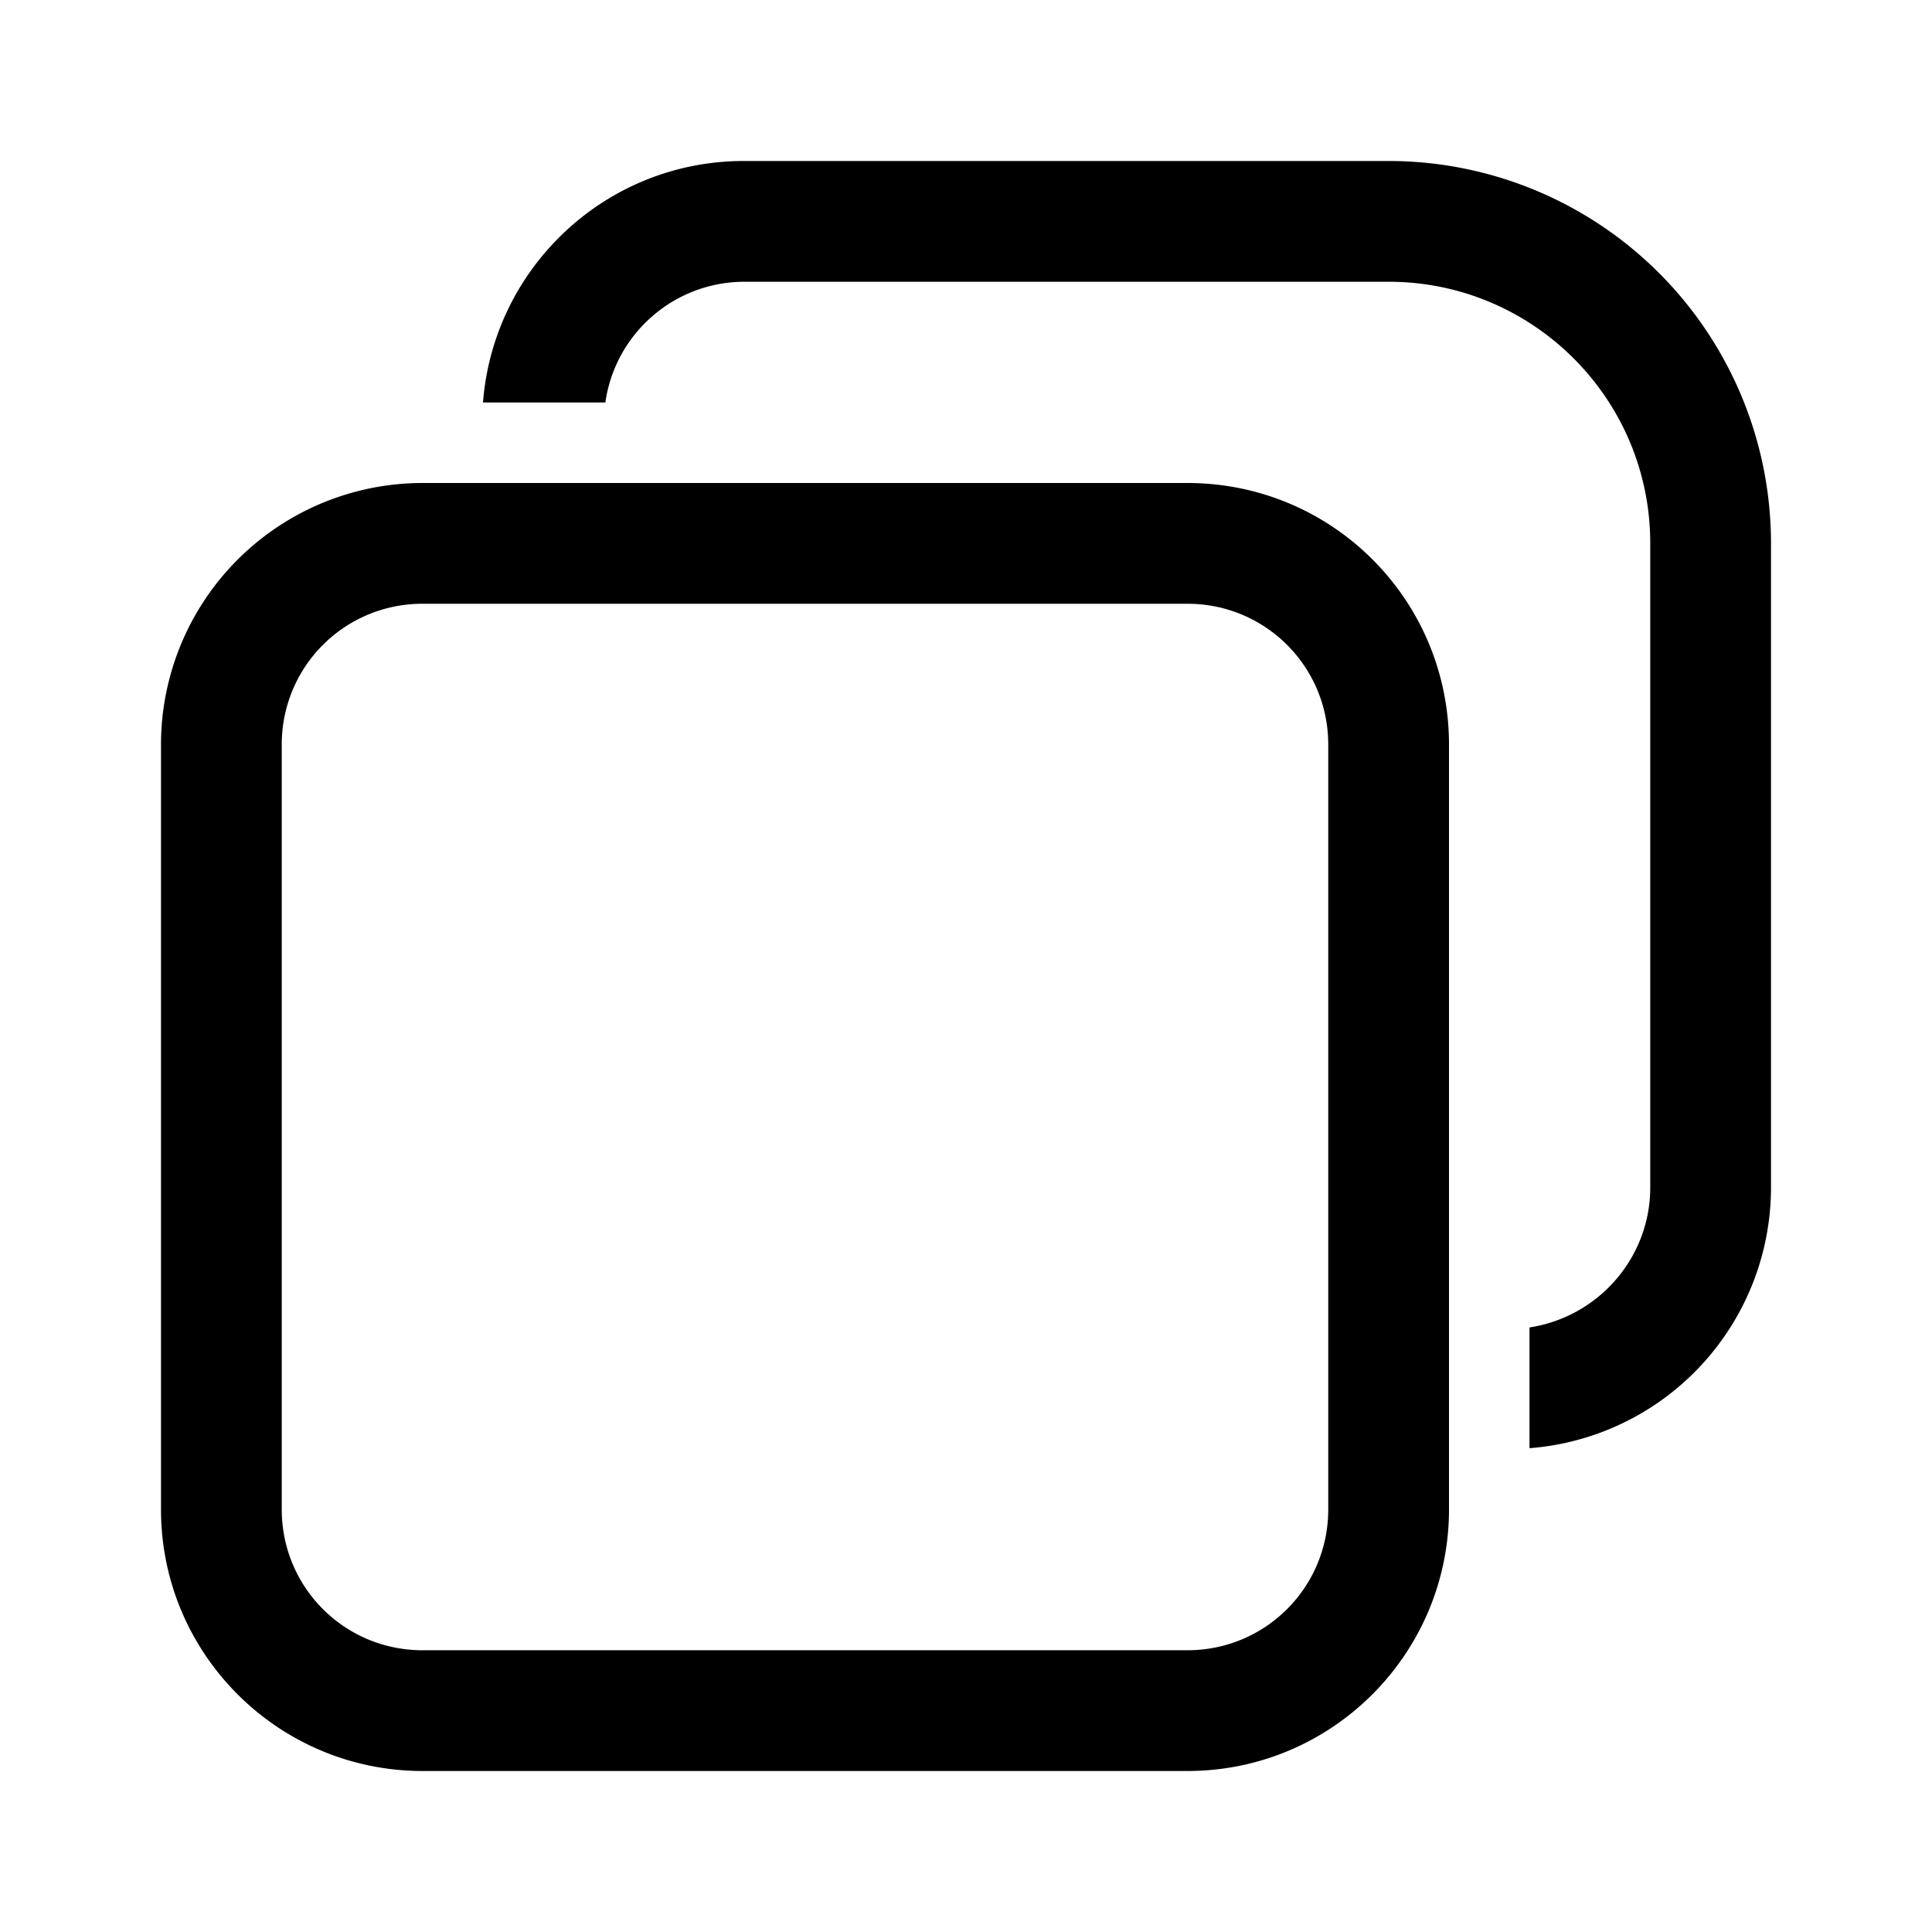
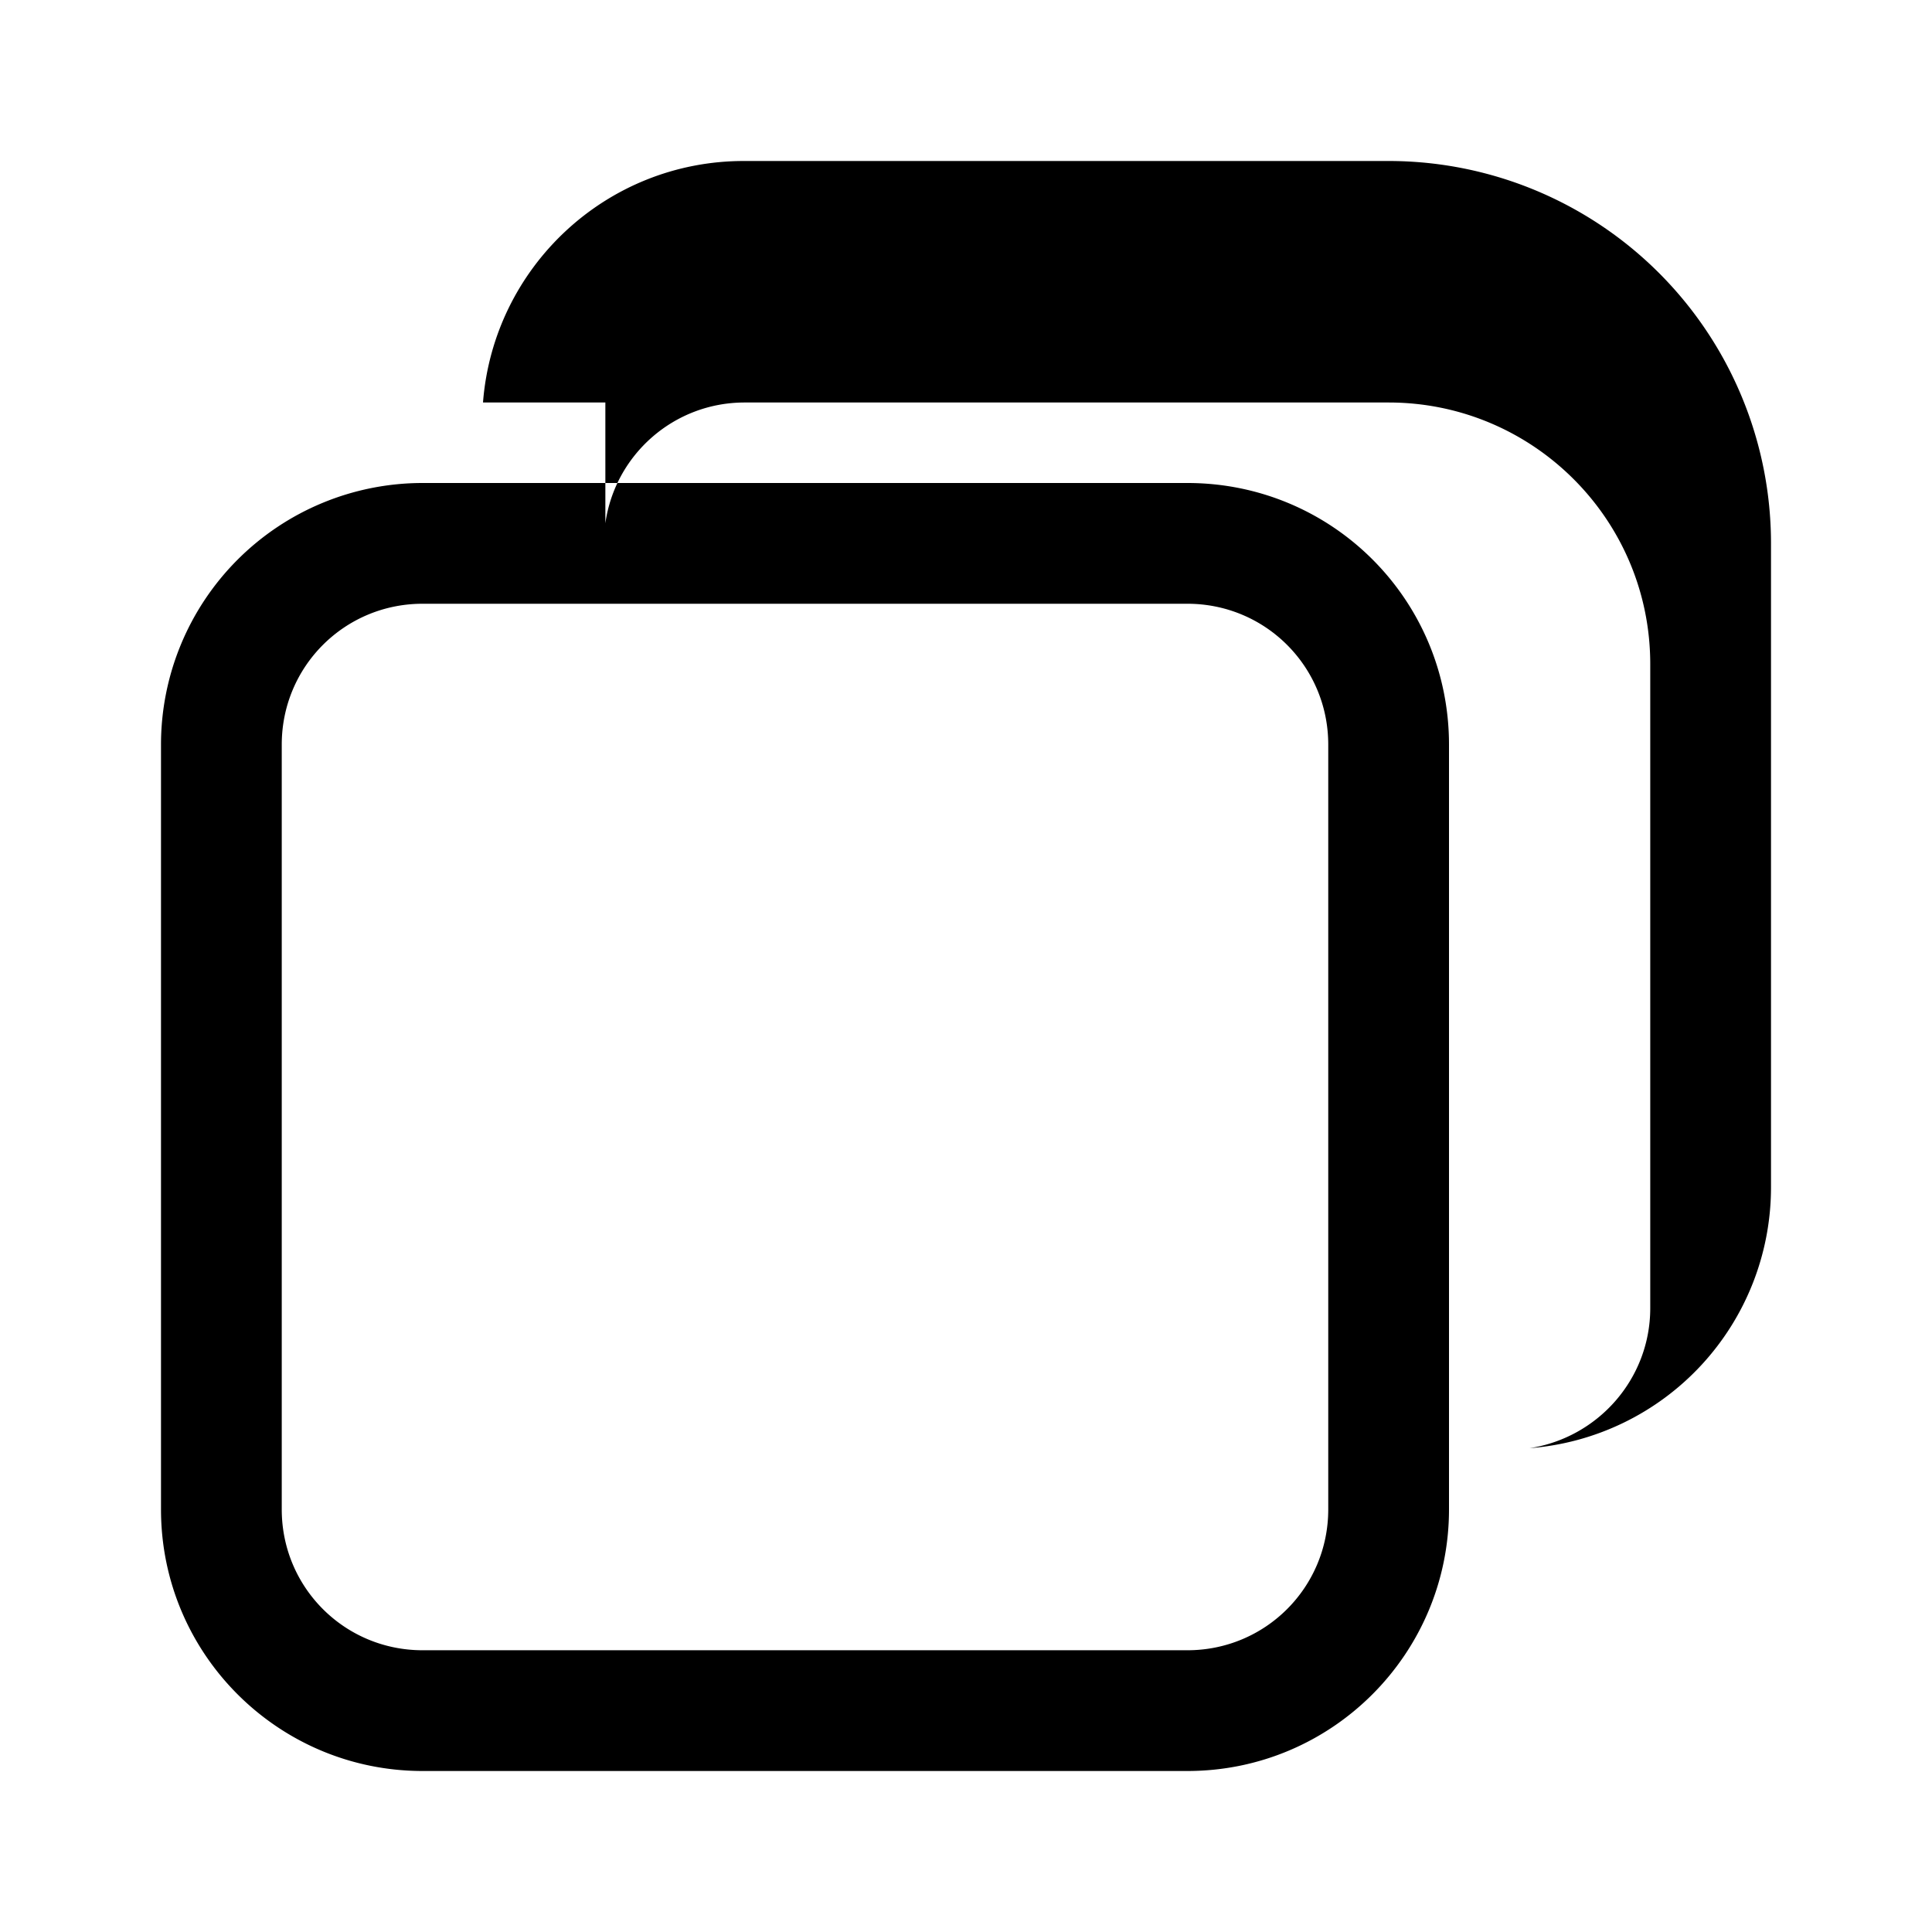
<svg xmlns="http://www.w3.org/2000/svg" width="24" height="24" viewBox="0 0 24 24">
-   <path d="M7.52 5H6c.13-1.68 1.53-3 3.24-3h8A4.75 4.75 0 0 1 22 6.75v8a3.25 3.25 0 0 1-3 3.24v-1.5c.85-.13 1.5-.86 1.5-1.74v-8c0-1.8-1.46-3.25-3.25-3.25h-8c-.88 0-1.61.65-1.73 1.5ZM5.25 6A3.25 3.25 0 0 0 2 9.25v9.5C2 20.55 3.46 22 5.25 22h9.5c1.8 0 3.25-1.46 3.25-3.25v-9.5C18 7.45 16.55 6 14.75 6h-9.5ZM3.5 9.25c0-.97.78-1.75 1.75-1.75h9.5c.97 0 1.75.78 1.75 1.75v9.5c0 .97-.78 1.75-1.75 1.75h-9.5c-.97 0-1.75-.78-1.75-1.75v-9.5Z" />
+   <path d="M7.52 5H6c.13-1.68 1.53-3 3.24-3h8A4.75 4.75 0 0 1 22 6.75v8a3.25 3.25 0 0 1-3 3.24c.85-.13 1.5-.86 1.5-1.74v-8c0-1.8-1.46-3.25-3.25-3.25h-8c-.88 0-1.61.65-1.73 1.5ZM5.25 6A3.25 3.25 0 0 0 2 9.25v9.5C2 20.55 3.46 22 5.25 22h9.5c1.8 0 3.25-1.46 3.25-3.25v-9.5C18 7.45 16.55 6 14.75 6h-9.5ZM3.5 9.25c0-.97.78-1.75 1.75-1.75h9.5c.97 0 1.75.78 1.75 1.75v9.5c0 .97-.78 1.75-1.75 1.75h-9.5c-.97 0-1.75-.78-1.75-1.75v-9.5Z" />
</svg>